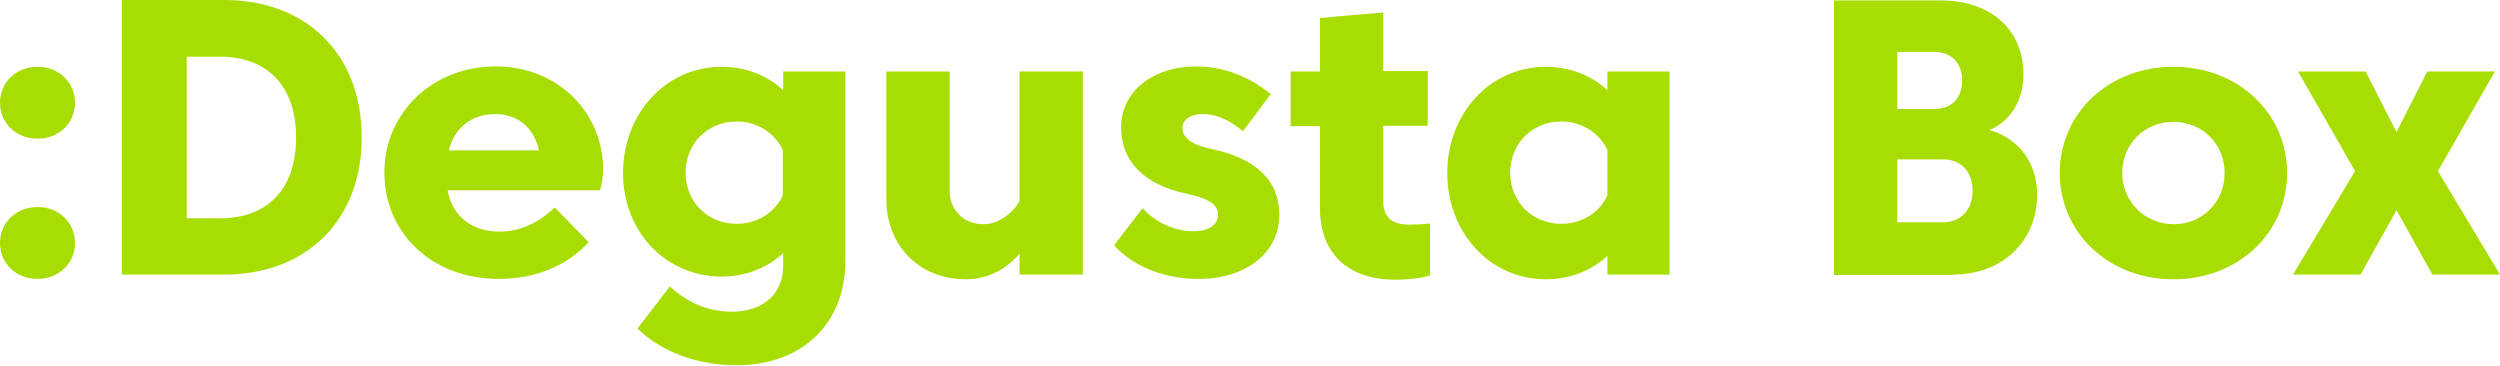
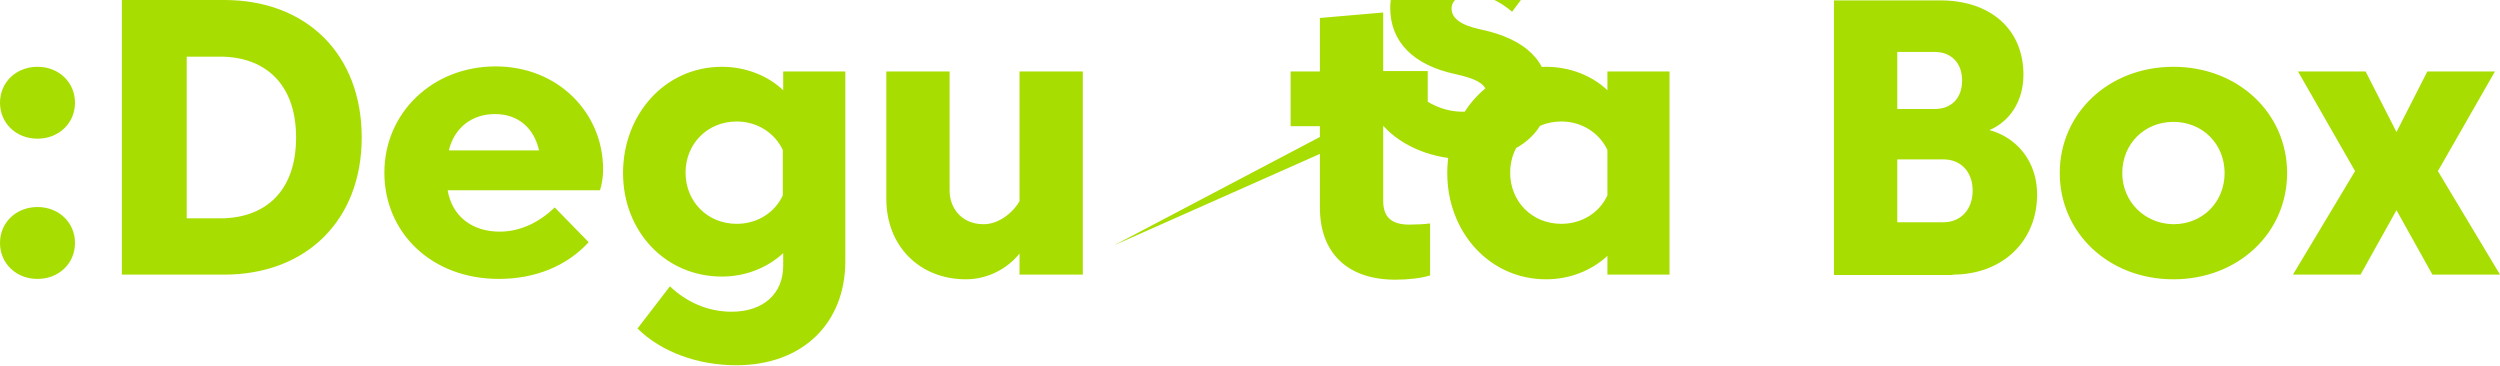
<svg xmlns="http://www.w3.org/2000/svg" version="1.1" x="0" y="0" width="640" height="93.6" viewBox="0 0 640 93.6" xml:space="preserve">
  <style type="text/css">
	.st0{fill:#A7DD00;}
	.st1{fill:#006F69;}
</style>
-   <path class="st0" d="M640 70.3l-15.9-26.5 14.6-25.5h-17.3l-7.9 15.5 -7.9-15.5h-17.3l14.6 25.5L587 70.3h17.3l9.2-16.5 9.2 16.5H640zM543.3 44.3c0-7.4 5.6-13.1 13.1-13.1 7.5 0 13.1 5.7 13.1 13.1 0 7.4-5.6 13.1-13.1 13.1C549 57.3 543.3 51.6 543.3 44.3M527.3 44.3c0 15.3 12.5 27.2 29.1 27.2 16.6 0 29.1-11.9 29.1-27.2 0-15.3-12.5-27.2-29.1-27.2C539.8 17.1 527.3 29 527.3 44.3M505 48.8c0 4.9-3.1 8.1-7.5 8.1h-11.8V40.8h11.8C501.9 40.8 505 43.9 505 48.8M502.3 20.6c0 4.7-2.9 7.3-7 7.3h-9.6V13.3h9.6C499.4 13.3 502.3 16 502.3 20.6M499.9 70.3c12.8 0 21.6-8.6 21.6-20.5 0-8.5-5.2-14.6-12.2-16.5 5.2-2.2 8.7-7.4 8.7-14.2 0-11.4-8.2-19-21.3-19h-27.2v70.3H499.9zM411.5 70.3h15.9v-52h-15.9v4.8c-4-3.8-9.7-6-15.7-6 -14.5 0-25.3 12.1-25.3 27.2 0 15.1 10.8 27.2 25.3 27.2 6 0 11.6-2.2 15.7-6V70.3zM399.7 57.3c-7.5 0-13.1-5.7-13.1-13.1 0-7.4 5.6-13.1 13.1-13.1 5.3 0 9.8 3 11.8 7.3V50C409.5 54.4 405 57.3 399.7 57.3M354.1 32.2h11.4v-14h-11.4V3.2l-16.2 1.4v13.7h-7.5v14h7.5v20.9c0 11.6 7.1 18.4 19.3 18.4 3.3 0 6.8-0.4 8.9-1.1V57.2c-1.4 0.2-3.6 0.3-5.3 0.3 -4.7 0-6.7-2-6.7-6.1V32.2zM285.2 62.8c4.9 5.4 12.8 8.6 21.7 8.6 12.4 0 20.6-7 20.6-16.3 0-8.7-5.6-14.5-17.5-17 -5.2-1.1-7.3-3-7.3-5.3 0-2.2 2.1-3.6 5.2-3.6 3.8 0 7.2 1.8 10.3 4.4l7.1-9.5c-5-4.2-11.8-7.1-19-7.1 -11.4 0-19.3 6.6-19.3 15.6 0 8.7 5.9 14.7 16.8 17 6 1.3 8 2.9 8 5.4 0 2.6-2.4 4.2-6.3 4.2 -5 0-9.8-2.4-13-5.9L285.2 62.8zM261 70.3h16.2v-52H261v33.2c-1.8 3.1-5.4 5.9-9.2 5.9 -5.6 0-8.7-4.1-8.7-8.6V18.3h-16.2v32.6c0 12.1 8.5 20.6 20.4 20.6 5.4 0 10.5-2.6 13.7-6.6V70.3zM200.5 68c0 7.3-5.2 11.8-13.2 11.8 -6.3 0-11.7-2.6-15.8-6.5l-8.3 10.8c6.1 6 15.4 9.4 25.3 9.4 17.2 0 27.9-11 27.9-26.6V18.3h-15.9v4.8c-4-3.8-9.7-6-15.7-6 -14.5 0-25.3 12.1-25.3 27.2 0 14.9 10.8 26.5 25.3 26.5 6 0 11.6-2.2 15.7-6V68zM188.6 57.3c-7.5 0-13.1-5.7-13.1-13.1 0-7.4 5.6-13.1 13.1-13.1 5.3 0 9.8 3 11.8 7.3V50C198.4 54.4 193.9 57.3 188.6 57.3M126.7 29.2c6 0 10 3.6 11.3 9.3h-23.1C116.3 32.7 120.8 29.2 126.7 29.2M114.6 48.7h39c0.5-1.5 0.8-3.6 0.8-5.3 0-14.6-11.6-26.4-27.5-26.4 -16.2 0-28.5 11.9-28.5 27.2 0 15.3 12 27.2 29.3 27.2 9.2 0 17.3-3.2 23-9.4l-8.7-8.9c-3.9 3.8-8.8 6.2-14.1 6.2C120.8 59.3 115.7 55.3 114.6 48.7M47.8 55.8V14.5h8.5c11.6 0 19.5 7 19.5 20.7 0 13.7-7.8 20.7-19.5 20.7H47.8zM31.2 0v70.3h26.2c21.1 0 35.2-14 35.2-35.1C92.6 13.9 78.5 0 57.4 0H31.2zM0 26.3c0 5.2 4.1 9.2 9.6 9.2 5.5 0 9.6-4 9.6-9.2 0-5.2-4.1-9.2-9.6-9.2C4.1 17.1 0 21.1 0 26.3M0 62.2c0 5.2 4.1 9.2 9.6 9.2 5.5 0 9.6-4 9.6-9.2 0-5.2-4.1-9.2-9.6-9.2C4.1 53 0 57 0 62.2" />
+   <path class="st0" d="M640 70.3l-15.9-26.5 14.6-25.5h-17.3l-7.9 15.5 -7.9-15.5h-17.3l14.6 25.5L587 70.3h17.3l9.2-16.5 9.2 16.5H640zM543.3 44.3c0-7.4 5.6-13.1 13.1-13.1 7.5 0 13.1 5.7 13.1 13.1 0 7.4-5.6 13.1-13.1 13.1C549 57.3 543.3 51.6 543.3 44.3M527.3 44.3c0 15.3 12.5 27.2 29.1 27.2 16.6 0 29.1-11.9 29.1-27.2 0-15.3-12.5-27.2-29.1-27.2C539.8 17.1 527.3 29 527.3 44.3M505 48.8c0 4.9-3.1 8.1-7.5 8.1h-11.8V40.8h11.8C501.9 40.8 505 43.9 505 48.8M502.3 20.6c0 4.7-2.9 7.3-7 7.3h-9.6V13.3h9.6C499.4 13.3 502.3 16 502.3 20.6M499.9 70.3c12.8 0 21.6-8.6 21.6-20.5 0-8.5-5.2-14.6-12.2-16.5 5.2-2.2 8.7-7.4 8.7-14.2 0-11.4-8.2-19-21.3-19h-27.2v70.3H499.9zM411.5 70.3h15.9v-52h-15.9v4.8c-4-3.8-9.7-6-15.7-6 -14.5 0-25.3 12.1-25.3 27.2 0 15.1 10.8 27.2 25.3 27.2 6 0 11.6-2.2 15.7-6V70.3zM399.7 57.3c-7.5 0-13.1-5.7-13.1-13.1 0-7.4 5.6-13.1 13.1-13.1 5.3 0 9.8 3 11.8 7.3V50C409.5 54.4 405 57.3 399.7 57.3M354.1 32.2h11.4v-14h-11.4V3.2l-16.2 1.4v13.7h-7.5v14h7.5v20.9c0 11.6 7.1 18.4 19.3 18.4 3.3 0 6.8-0.4 8.9-1.1V57.2c-1.4 0.2-3.6 0.3-5.3 0.3 -4.7 0-6.7-2-6.7-6.1V32.2zc4.9 5.4 12.8 8.6 21.7 8.6 12.4 0 20.6-7 20.6-16.3 0-8.7-5.6-14.5-17.5-17 -5.2-1.1-7.3-3-7.3-5.3 0-2.2 2.1-3.6 5.2-3.6 3.8 0 7.2 1.8 10.3 4.4l7.1-9.5c-5-4.2-11.8-7.1-19-7.1 -11.4 0-19.3 6.6-19.3 15.6 0 8.7 5.9 14.7 16.8 17 6 1.3 8 2.9 8 5.4 0 2.6-2.4 4.2-6.3 4.2 -5 0-9.8-2.4-13-5.9L285.2 62.8zM261 70.3h16.2v-52H261v33.2c-1.8 3.1-5.4 5.9-9.2 5.9 -5.6 0-8.7-4.1-8.7-8.6V18.3h-16.2v32.6c0 12.1 8.5 20.6 20.4 20.6 5.4 0 10.5-2.6 13.7-6.6V70.3zM200.5 68c0 7.3-5.2 11.8-13.2 11.8 -6.3 0-11.7-2.6-15.8-6.5l-8.3 10.8c6.1 6 15.4 9.4 25.3 9.4 17.2 0 27.9-11 27.9-26.6V18.3h-15.9v4.8c-4-3.8-9.7-6-15.7-6 -14.5 0-25.3 12.1-25.3 27.2 0 14.9 10.8 26.5 25.3 26.5 6 0 11.6-2.2 15.7-6V68zM188.6 57.3c-7.5 0-13.1-5.7-13.1-13.1 0-7.4 5.6-13.1 13.1-13.1 5.3 0 9.8 3 11.8 7.3V50C198.4 54.4 193.9 57.3 188.6 57.3M126.7 29.2c6 0 10 3.6 11.3 9.3h-23.1C116.3 32.7 120.8 29.2 126.7 29.2M114.6 48.7h39c0.5-1.5 0.8-3.6 0.8-5.3 0-14.6-11.6-26.4-27.5-26.4 -16.2 0-28.5 11.9-28.5 27.2 0 15.3 12 27.2 29.3 27.2 9.2 0 17.3-3.2 23-9.4l-8.7-8.9c-3.9 3.8-8.8 6.2-14.1 6.2C120.8 59.3 115.7 55.3 114.6 48.7M47.8 55.8V14.5h8.5c11.6 0 19.5 7 19.5 20.7 0 13.7-7.8 20.7-19.5 20.7H47.8zM31.2 0v70.3h26.2c21.1 0 35.2-14 35.2-35.1C92.6 13.9 78.5 0 57.4 0H31.2zM0 26.3c0 5.2 4.1 9.2 9.6 9.2 5.5 0 9.6-4 9.6-9.2 0-5.2-4.1-9.2-9.6-9.2C4.1 17.1 0 21.1 0 26.3M0 62.2c0 5.2 4.1 9.2 9.6 9.2 5.5 0 9.6-4 9.6-9.2 0-5.2-4.1-9.2-9.6-9.2C4.1 53 0 57 0 62.2" />
</svg>